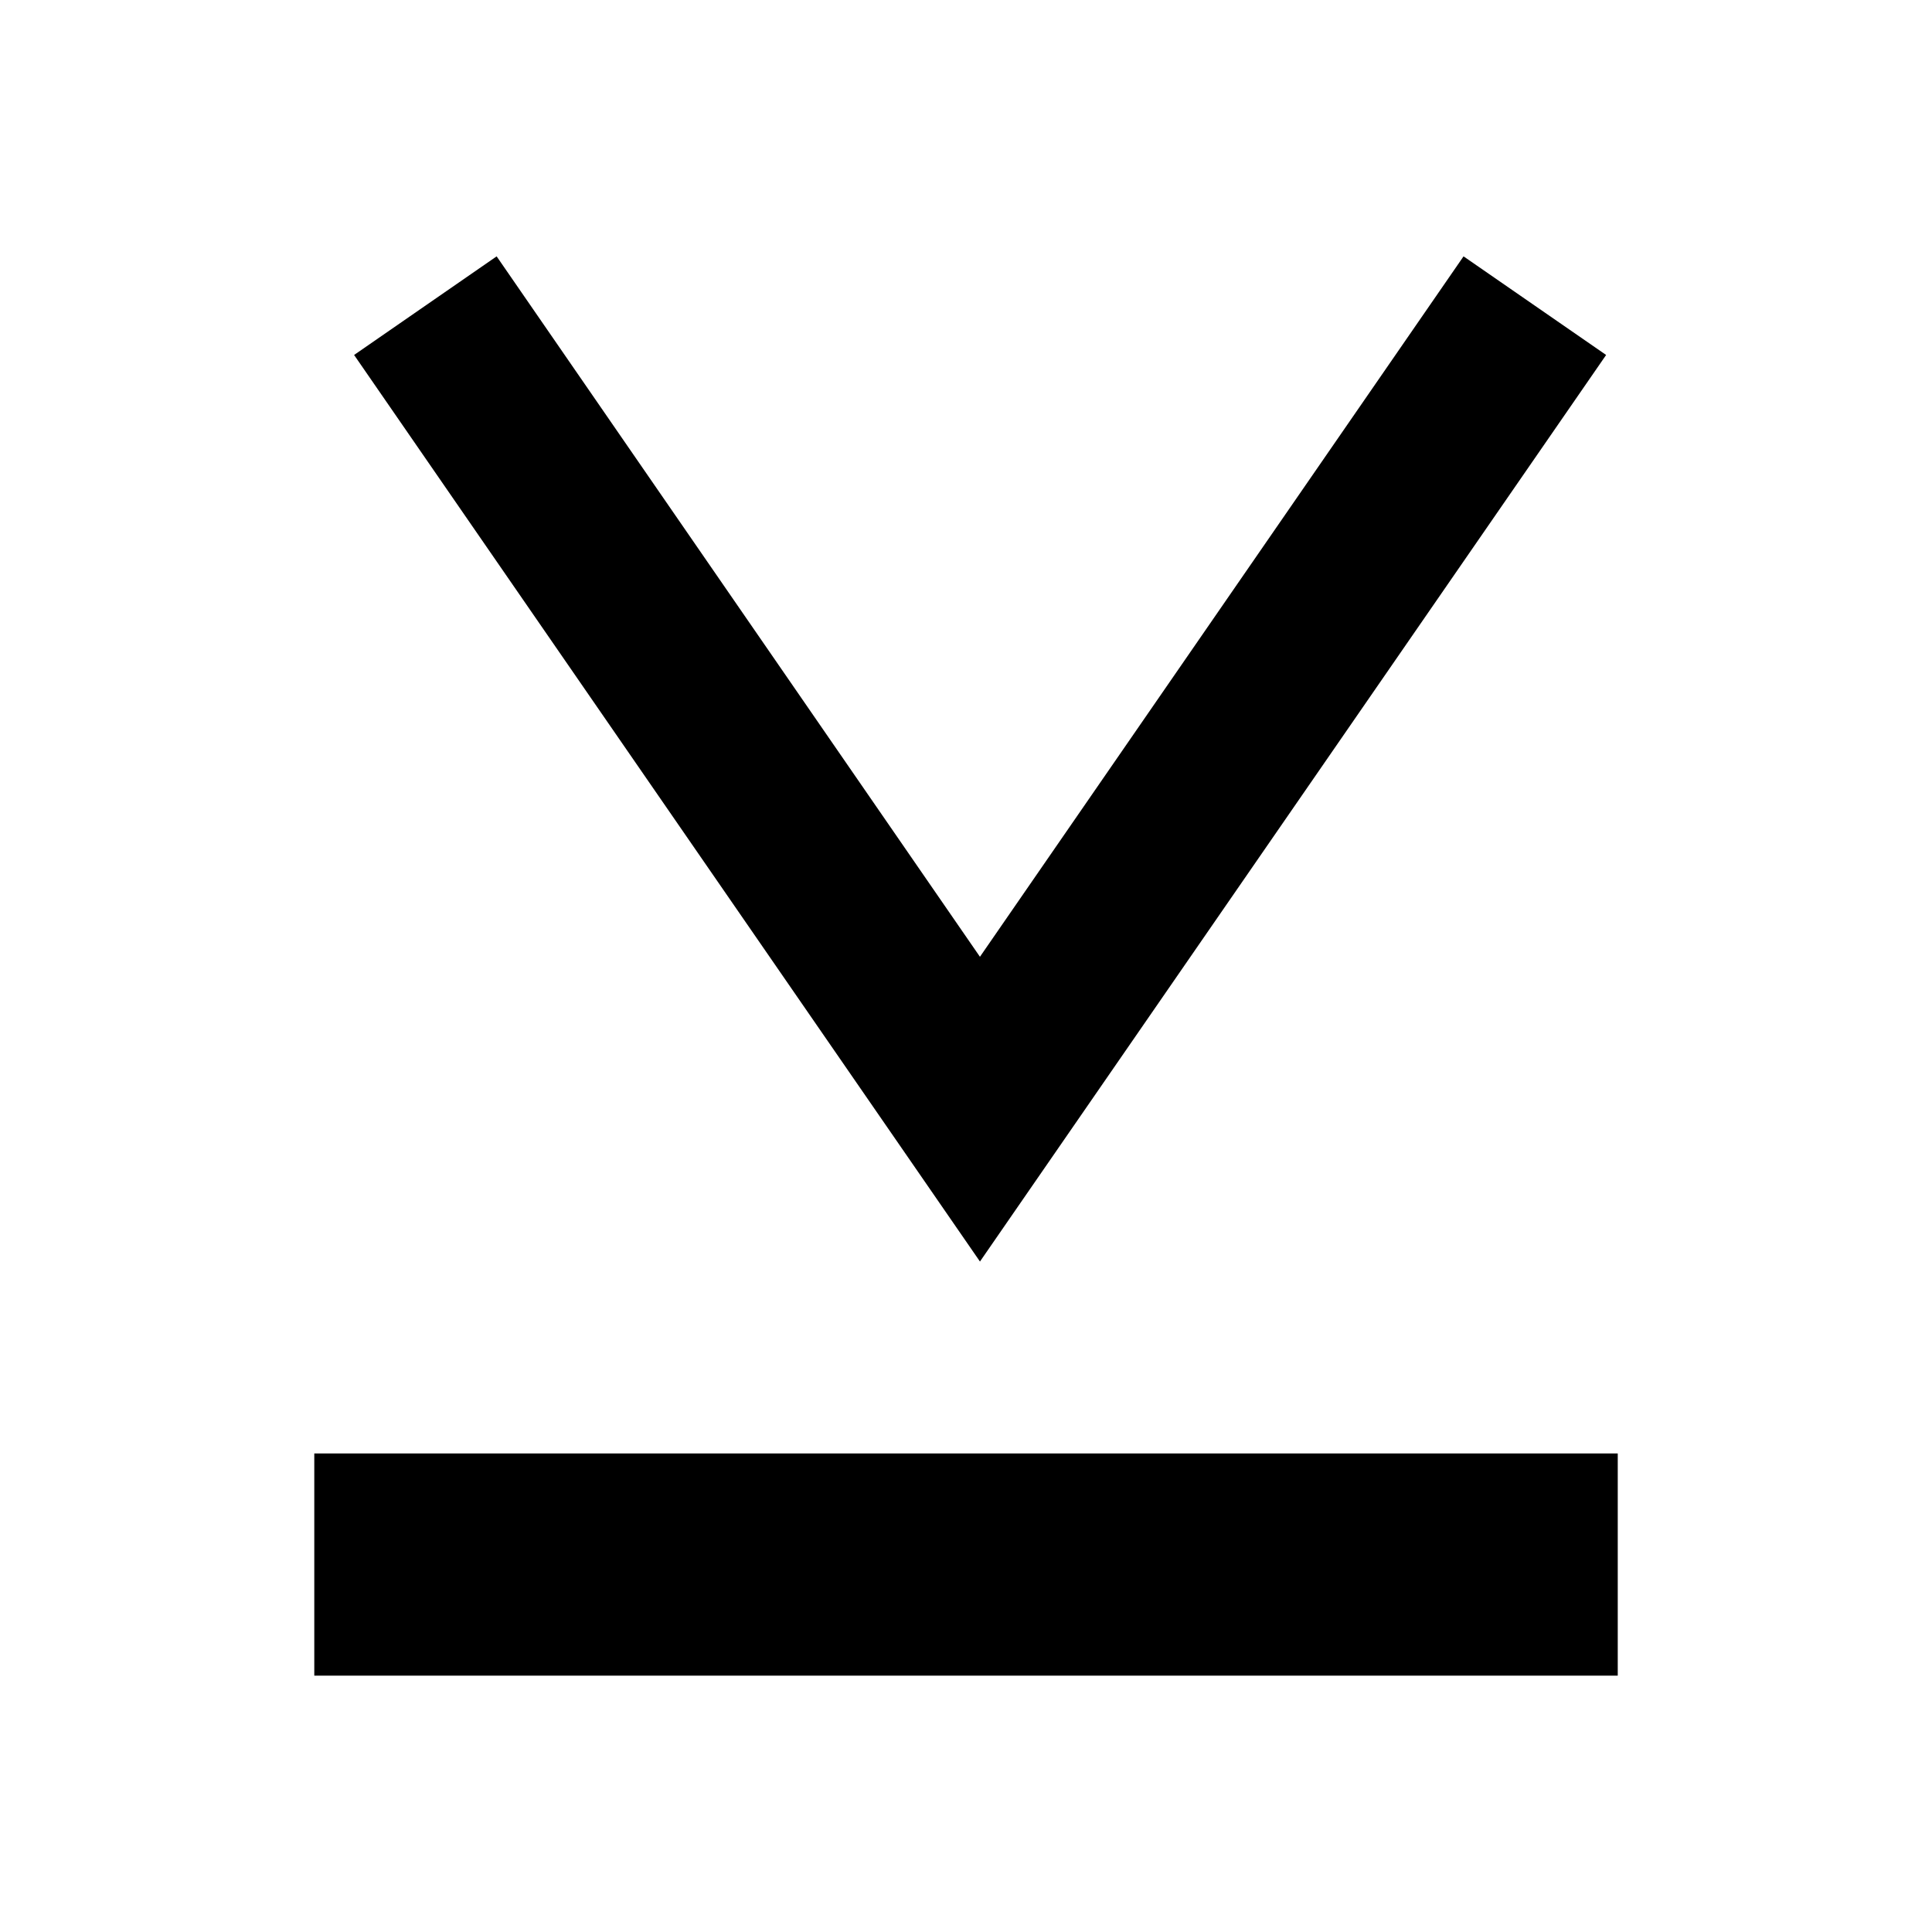
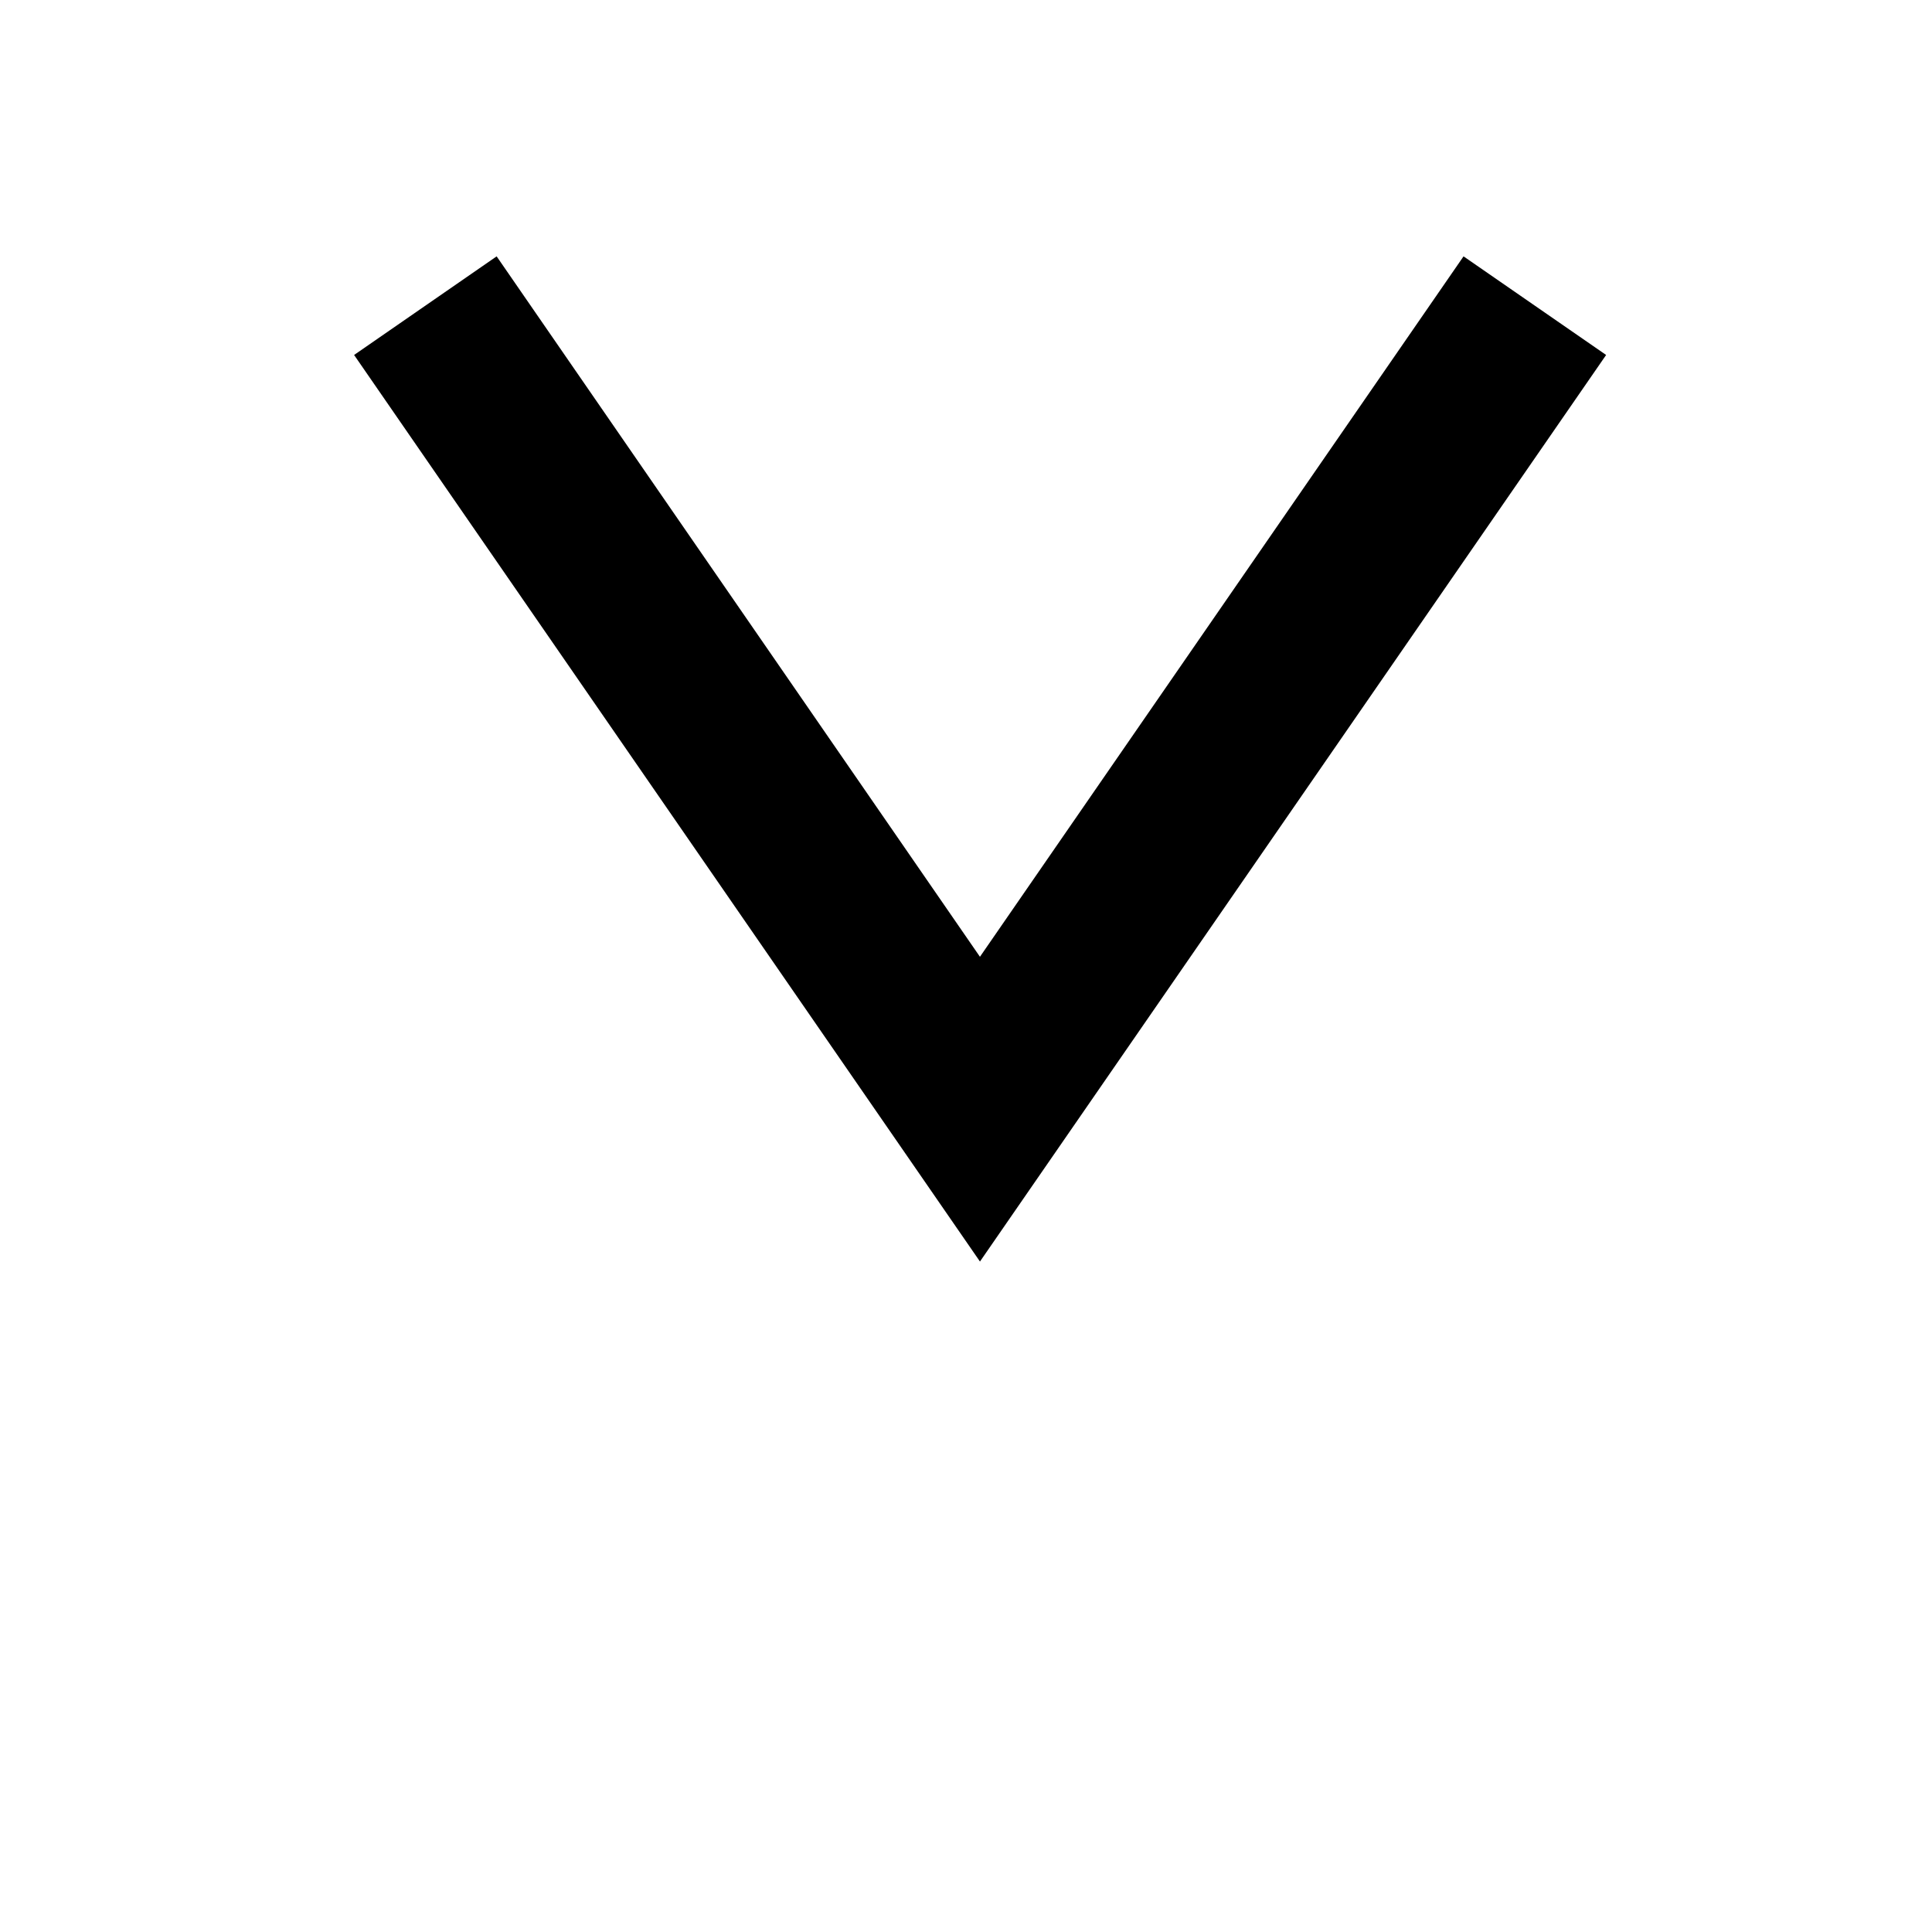
<svg xmlns="http://www.w3.org/2000/svg" fill="#000000" width="800px" height="800px" version="1.1" viewBox="144 144 512 512">
  <g>
    <path d="m237.84 238.07 165.86 240.25 165.94-240.25-37.785-26.133-128.16 185.62-128.08-185.62z" />
-     <path d="m227.29 529.18h345.43v58.883h-345.43z" />
  </g>
</svg>